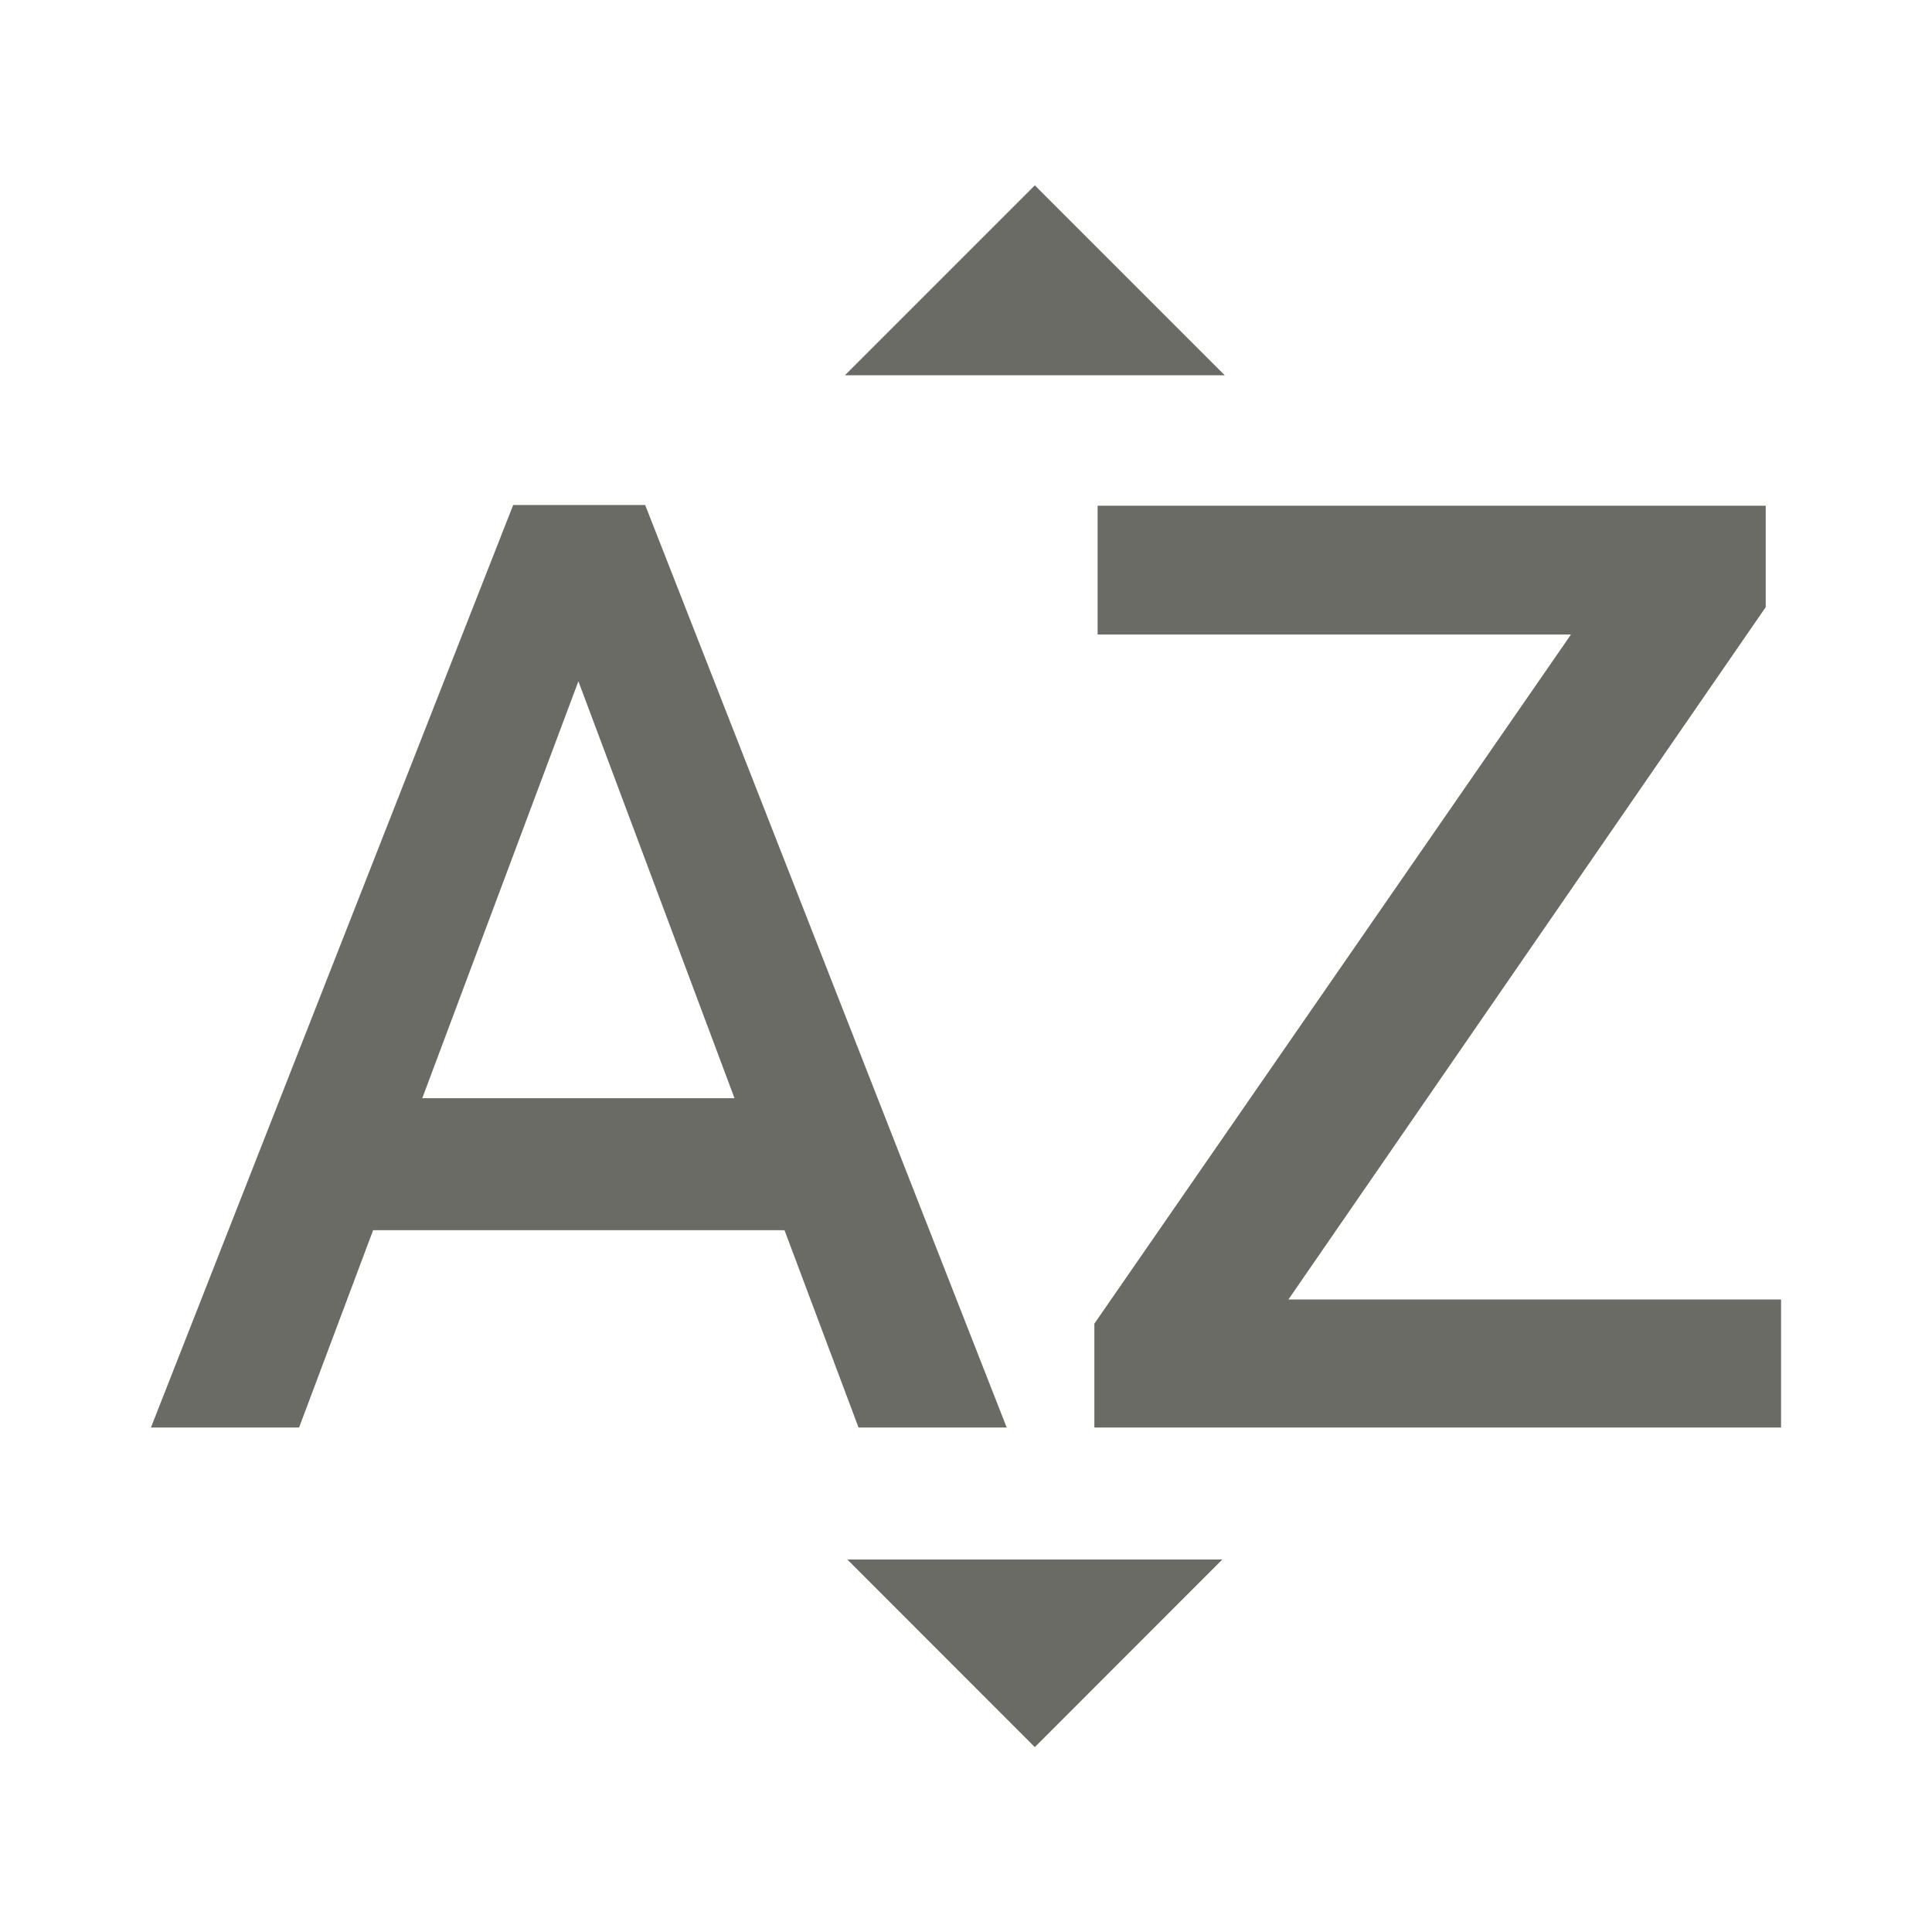
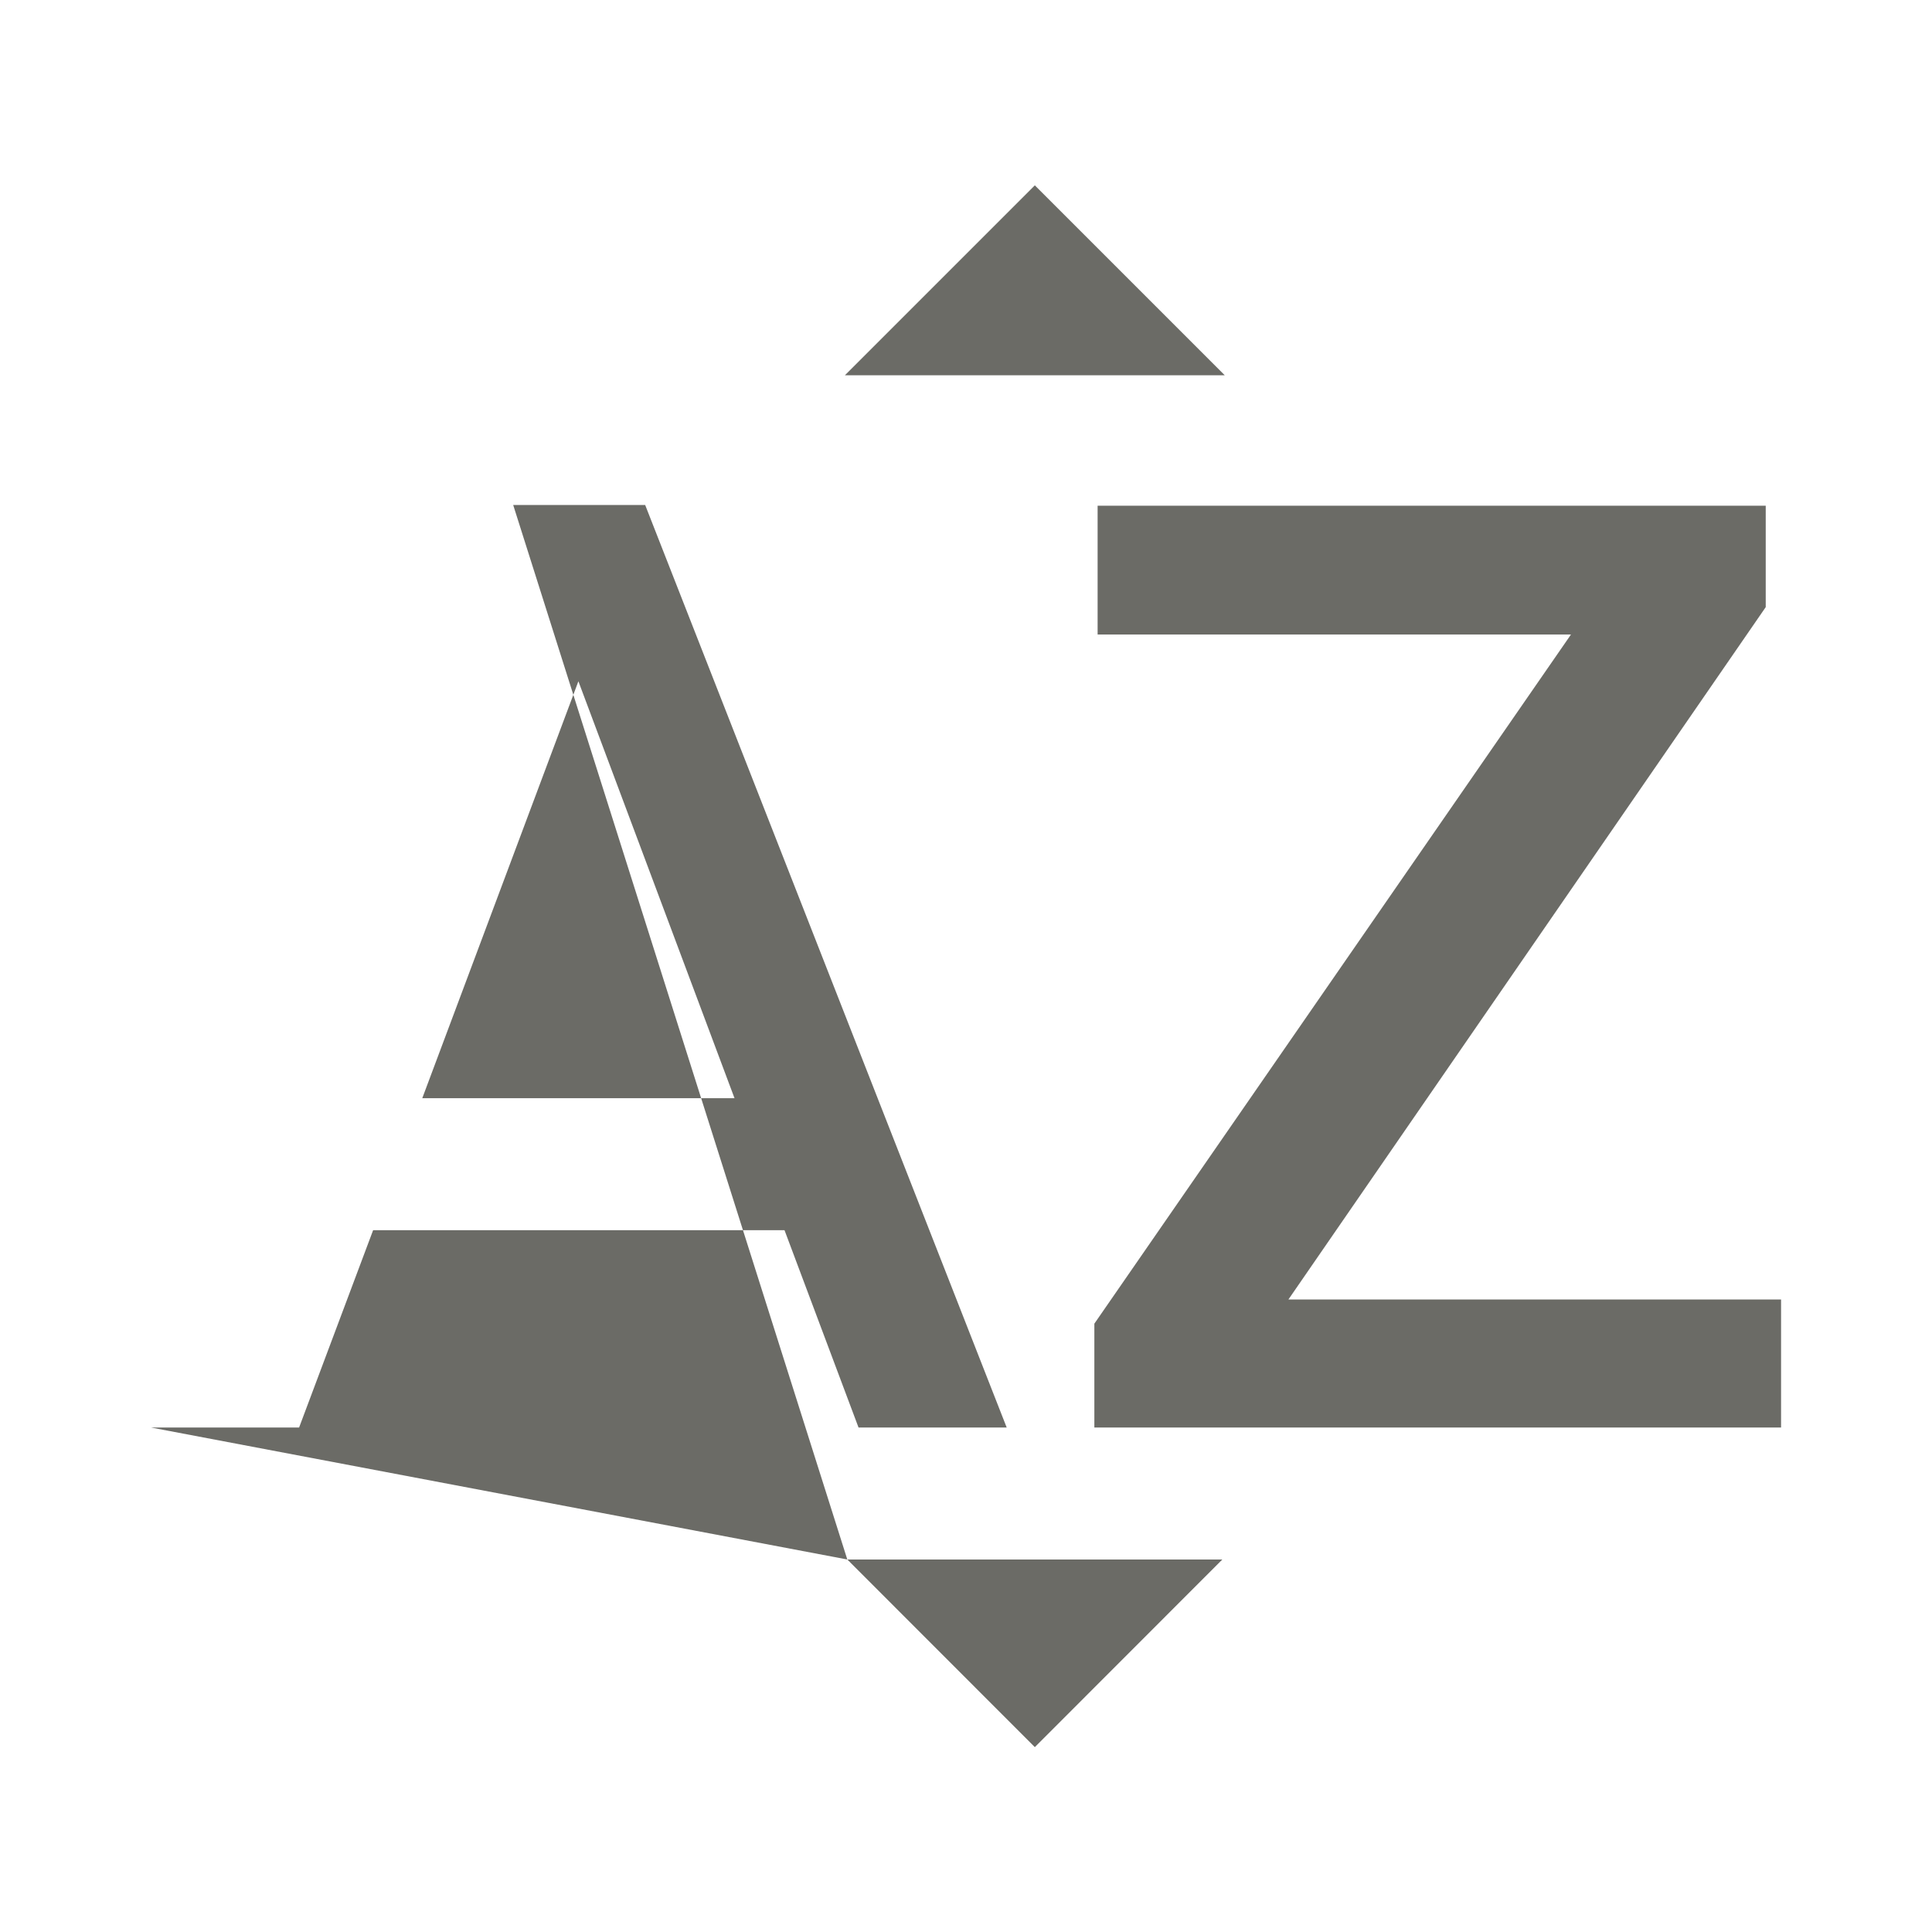
<svg xmlns="http://www.w3.org/2000/svg" width="16" height="16" viewBox="0 0 16 16" fill="none">
-   <path d="M10.143 3.108H6.997L8.57 1.535L10.143 3.108ZM7.017 12.915H10.123L8.57 14.469L7.017 12.915ZM4.25 4.182L1.25 11.822H2.477L3.09 10.188H6.497L7.11 11.822H8.337L5.343 4.182H4.25ZM3.497 9.095L4.79 5.642L6.083 9.095H3.497ZM10.67 10.762H14.75V11.822H9.063V10.962L13.01 5.255H9.09V4.188H14.623V5.028L10.67 10.762Z" fill="#6B6B66" />
+   <path d="M10.143 3.108H6.997L8.57 1.535L10.143 3.108ZM7.017 12.915H10.123L8.57 14.469L7.017 12.915ZL1.25 11.822H2.477L3.09 10.188H6.497L7.11 11.822H8.337L5.343 4.182H4.25ZM3.497 9.095L4.79 5.642L6.083 9.095H3.497ZM10.67 10.762H14.75V11.822H9.063V10.962L13.01 5.255H9.09V4.188H14.623V5.028L10.67 10.762Z" fill="#6B6B66" />
</svg>